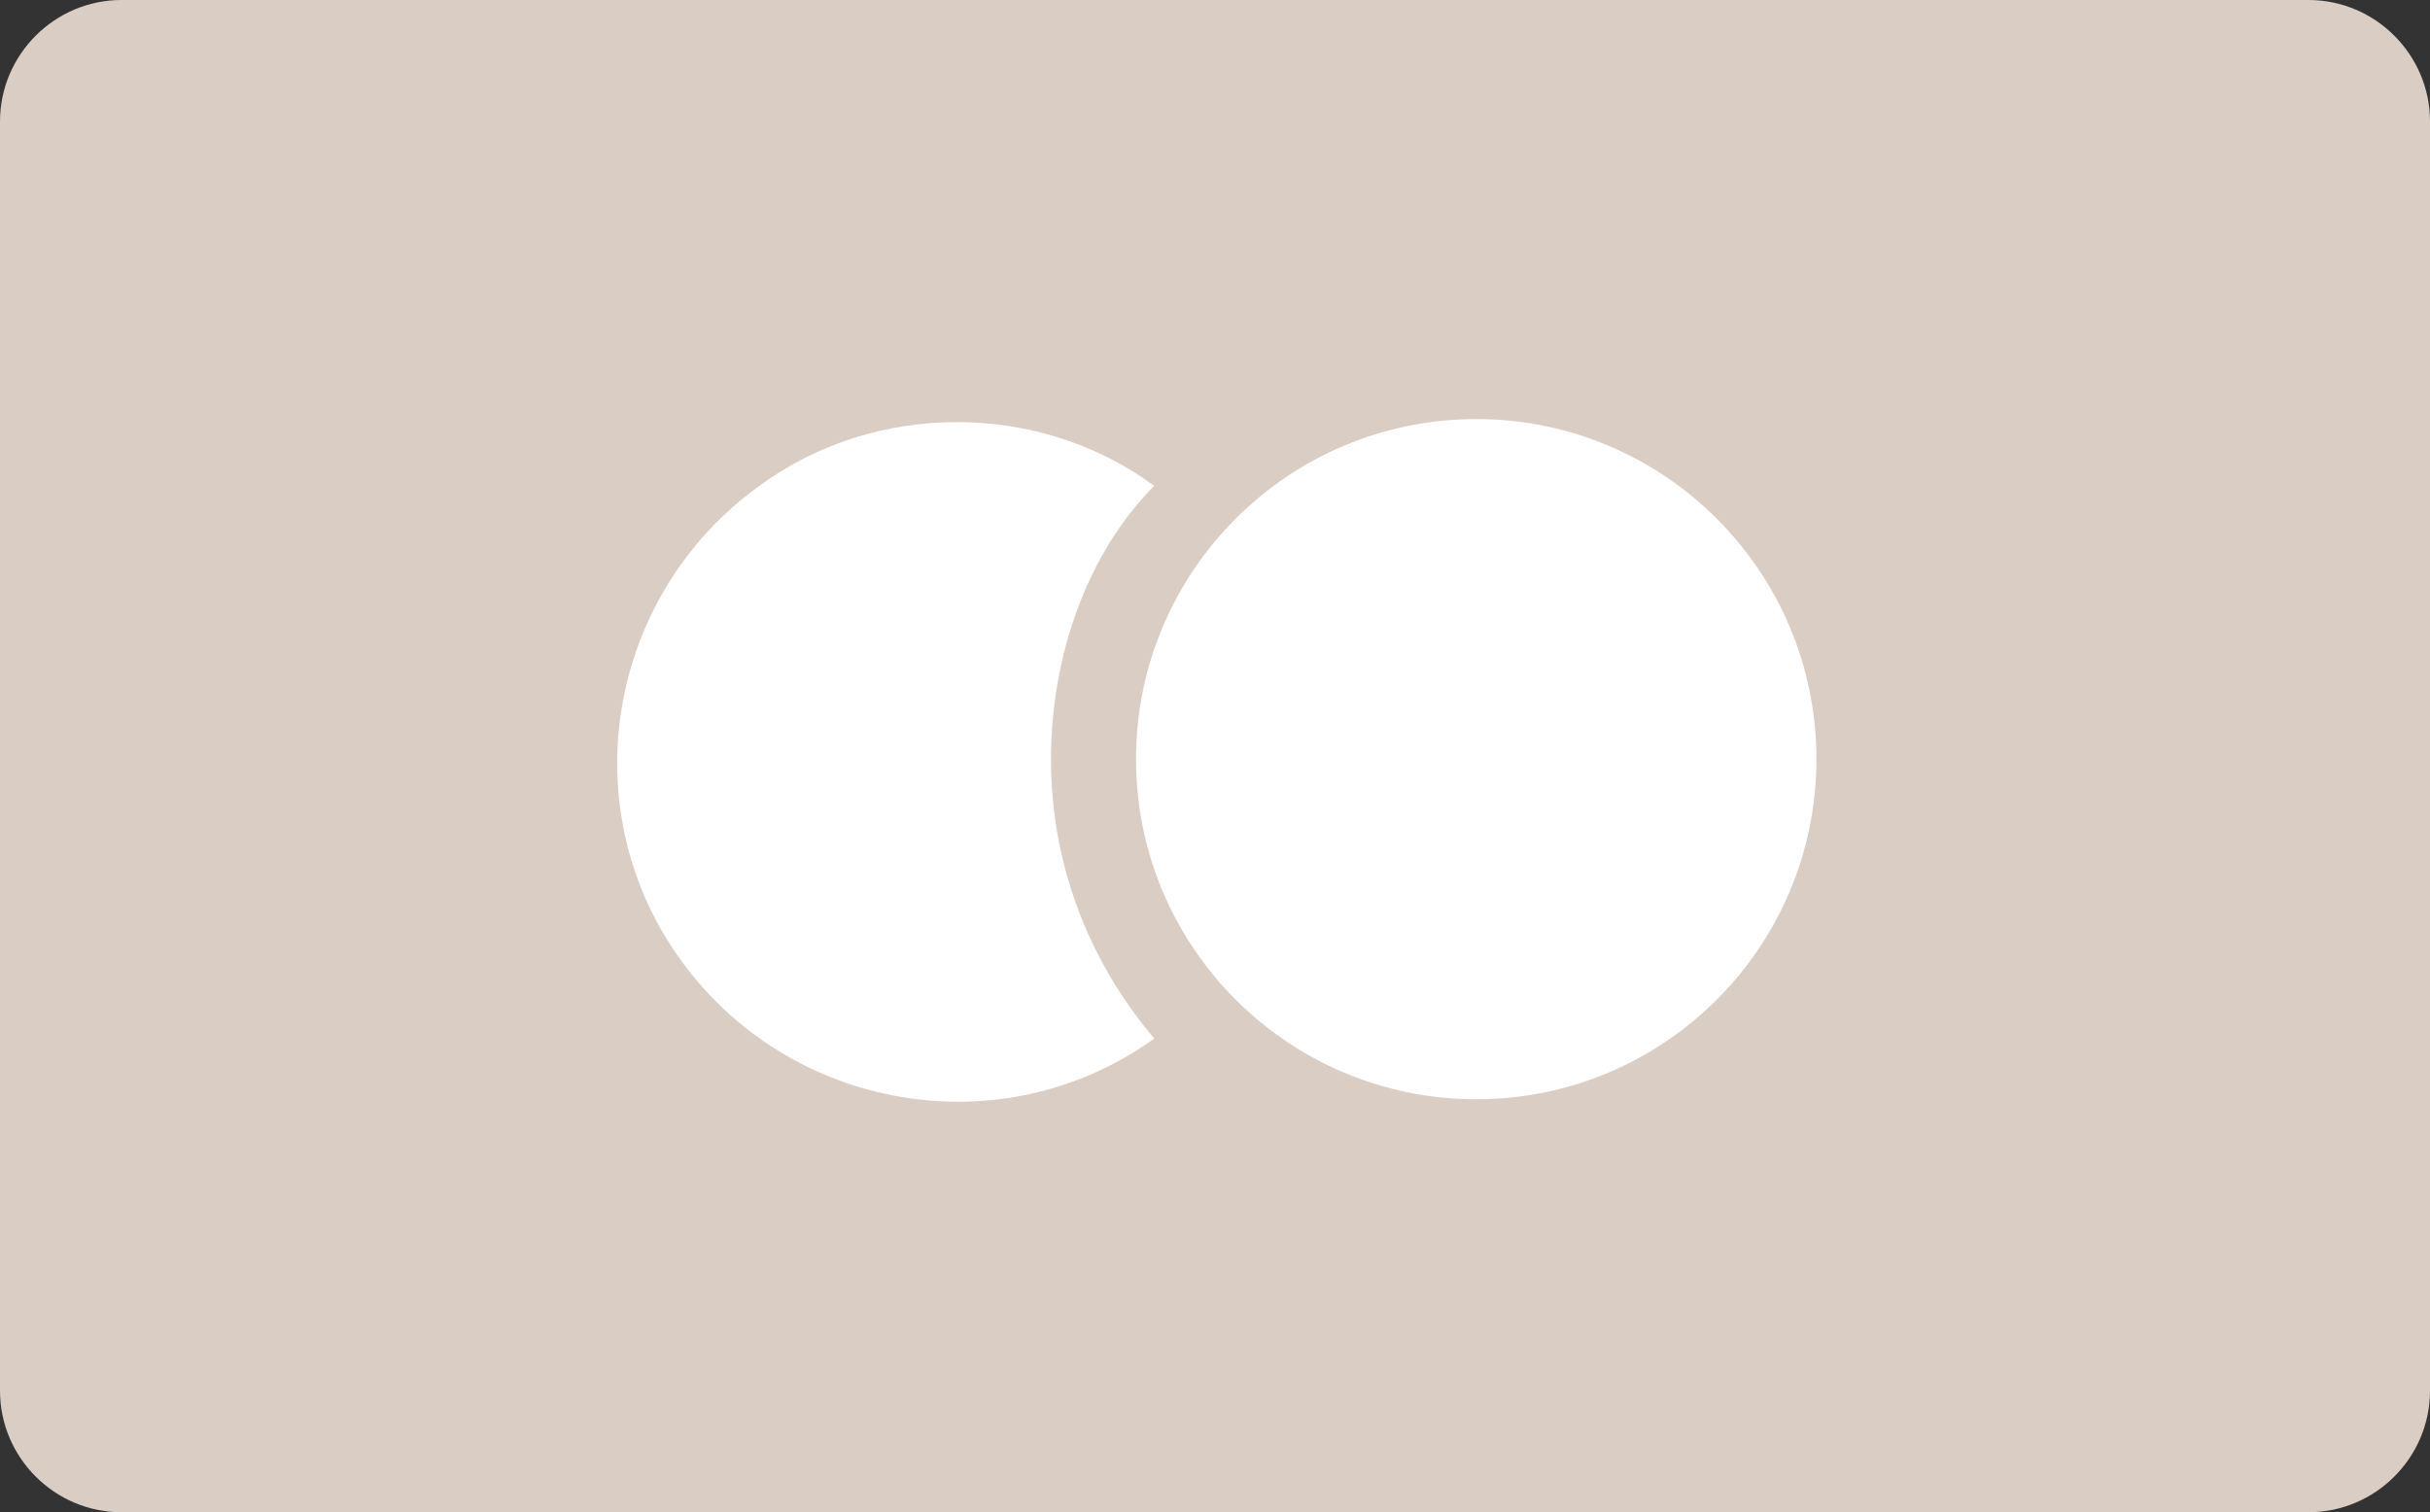
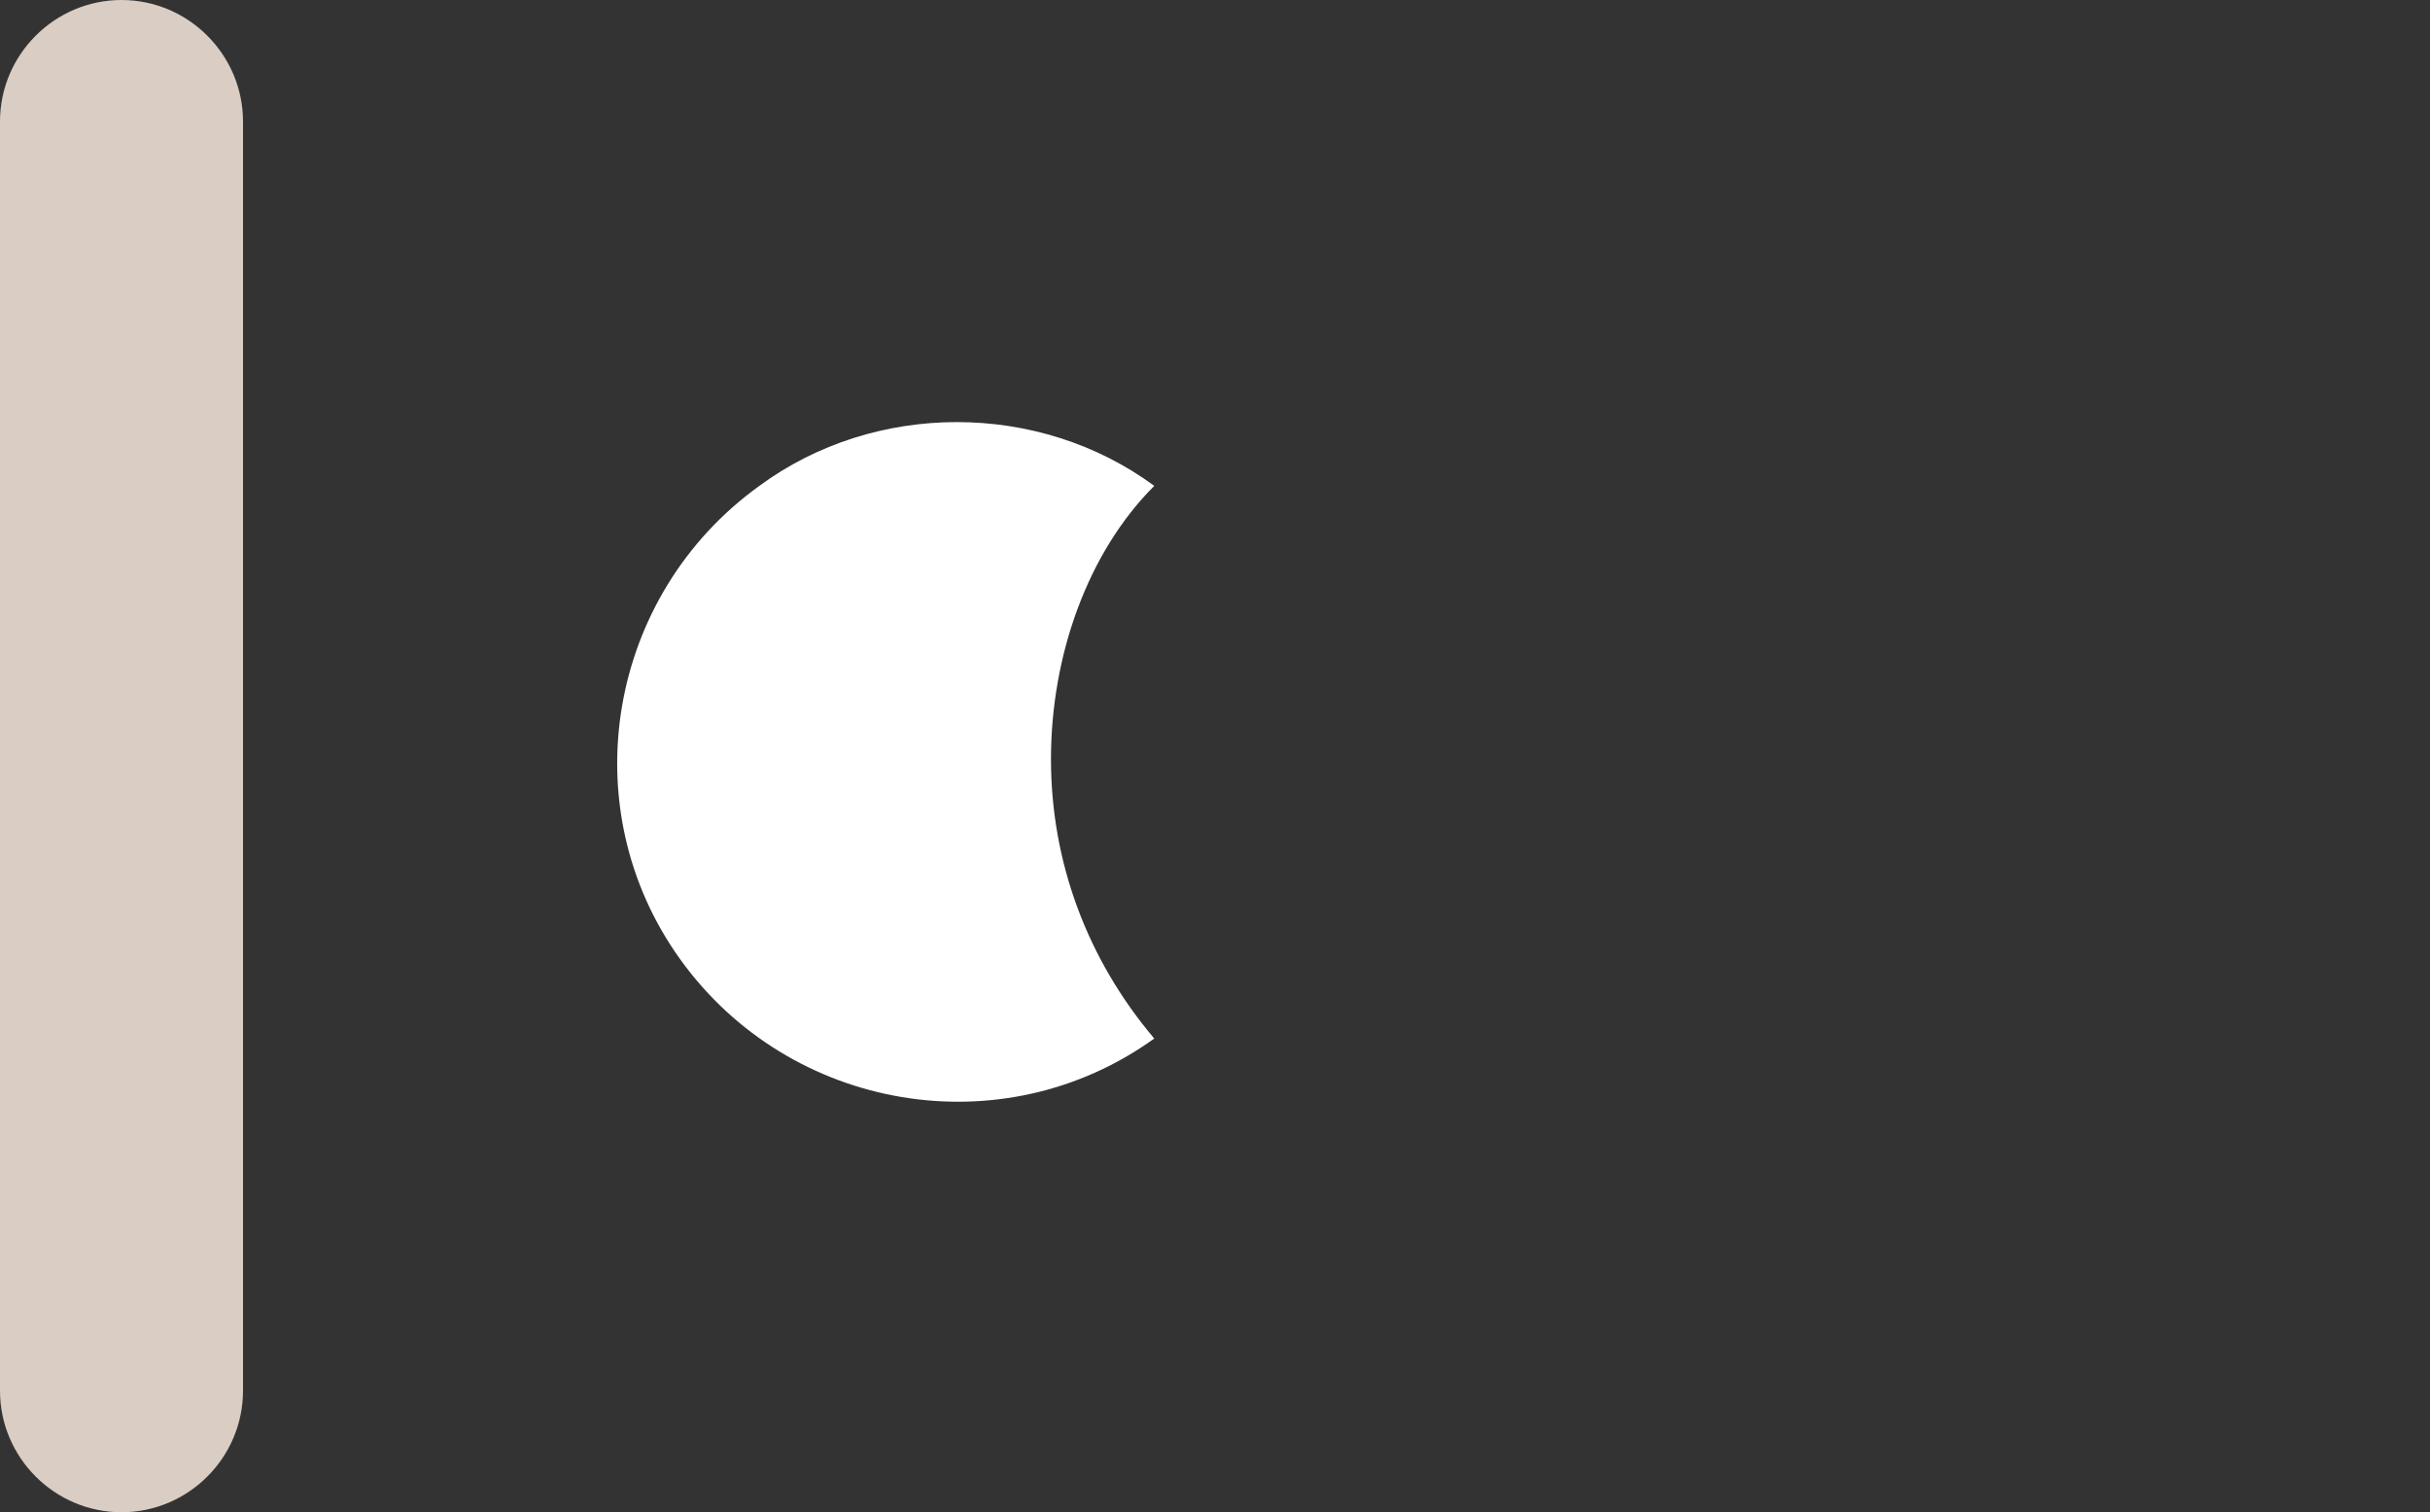
<svg xmlns="http://www.w3.org/2000/svg" version="1.1" id="Warstwa_1" x="0px" y="0px" viewBox="0 0 40 24.9" style="enable-background:new 0 0 40 24.9;" xml:space="preserve">
  <rect x="0" y="0" width="40" height="24.9" fill="#333333" stroke="none" />
  <style type="text/css">
	.st0{fill:#DACDC3;}
	.st1{fill:#FFFFFF;}
</style>
  <g>
-     <path class="st0" d="M2,0h36c1.1,0,2,0.9,2,2v20.9c0,1.1-0.9,2-2,2H2c-1.1,0-2-0.9-2-2V2C0,0.9,0.9,0,2,0z" />
+     <path class="st0" d="M2,0c1.1,0,2,0.9,2,2v20.9c0,1.1-0.9,2-2,2H2c-1.1,0-2-0.9-2-2V2C0,0.9,0.9,0,2,0z" />
    <g>
      <path class="st1" d="M17.3,12.5c0,1.7,0.6,3.3,1.7,4.6c-2.5,1.8-6,1.2-7.8-1.3s-1.2-6,1.3-7.8c1.9-1.4,4.6-1.4,6.5,0    C17.9,9.1,17.3,10.8,17.3,12.5z" />
-       <circle class="st1" cx="24.3" cy="12.5" r="5.6" />
    </g>
  </g>
</svg>